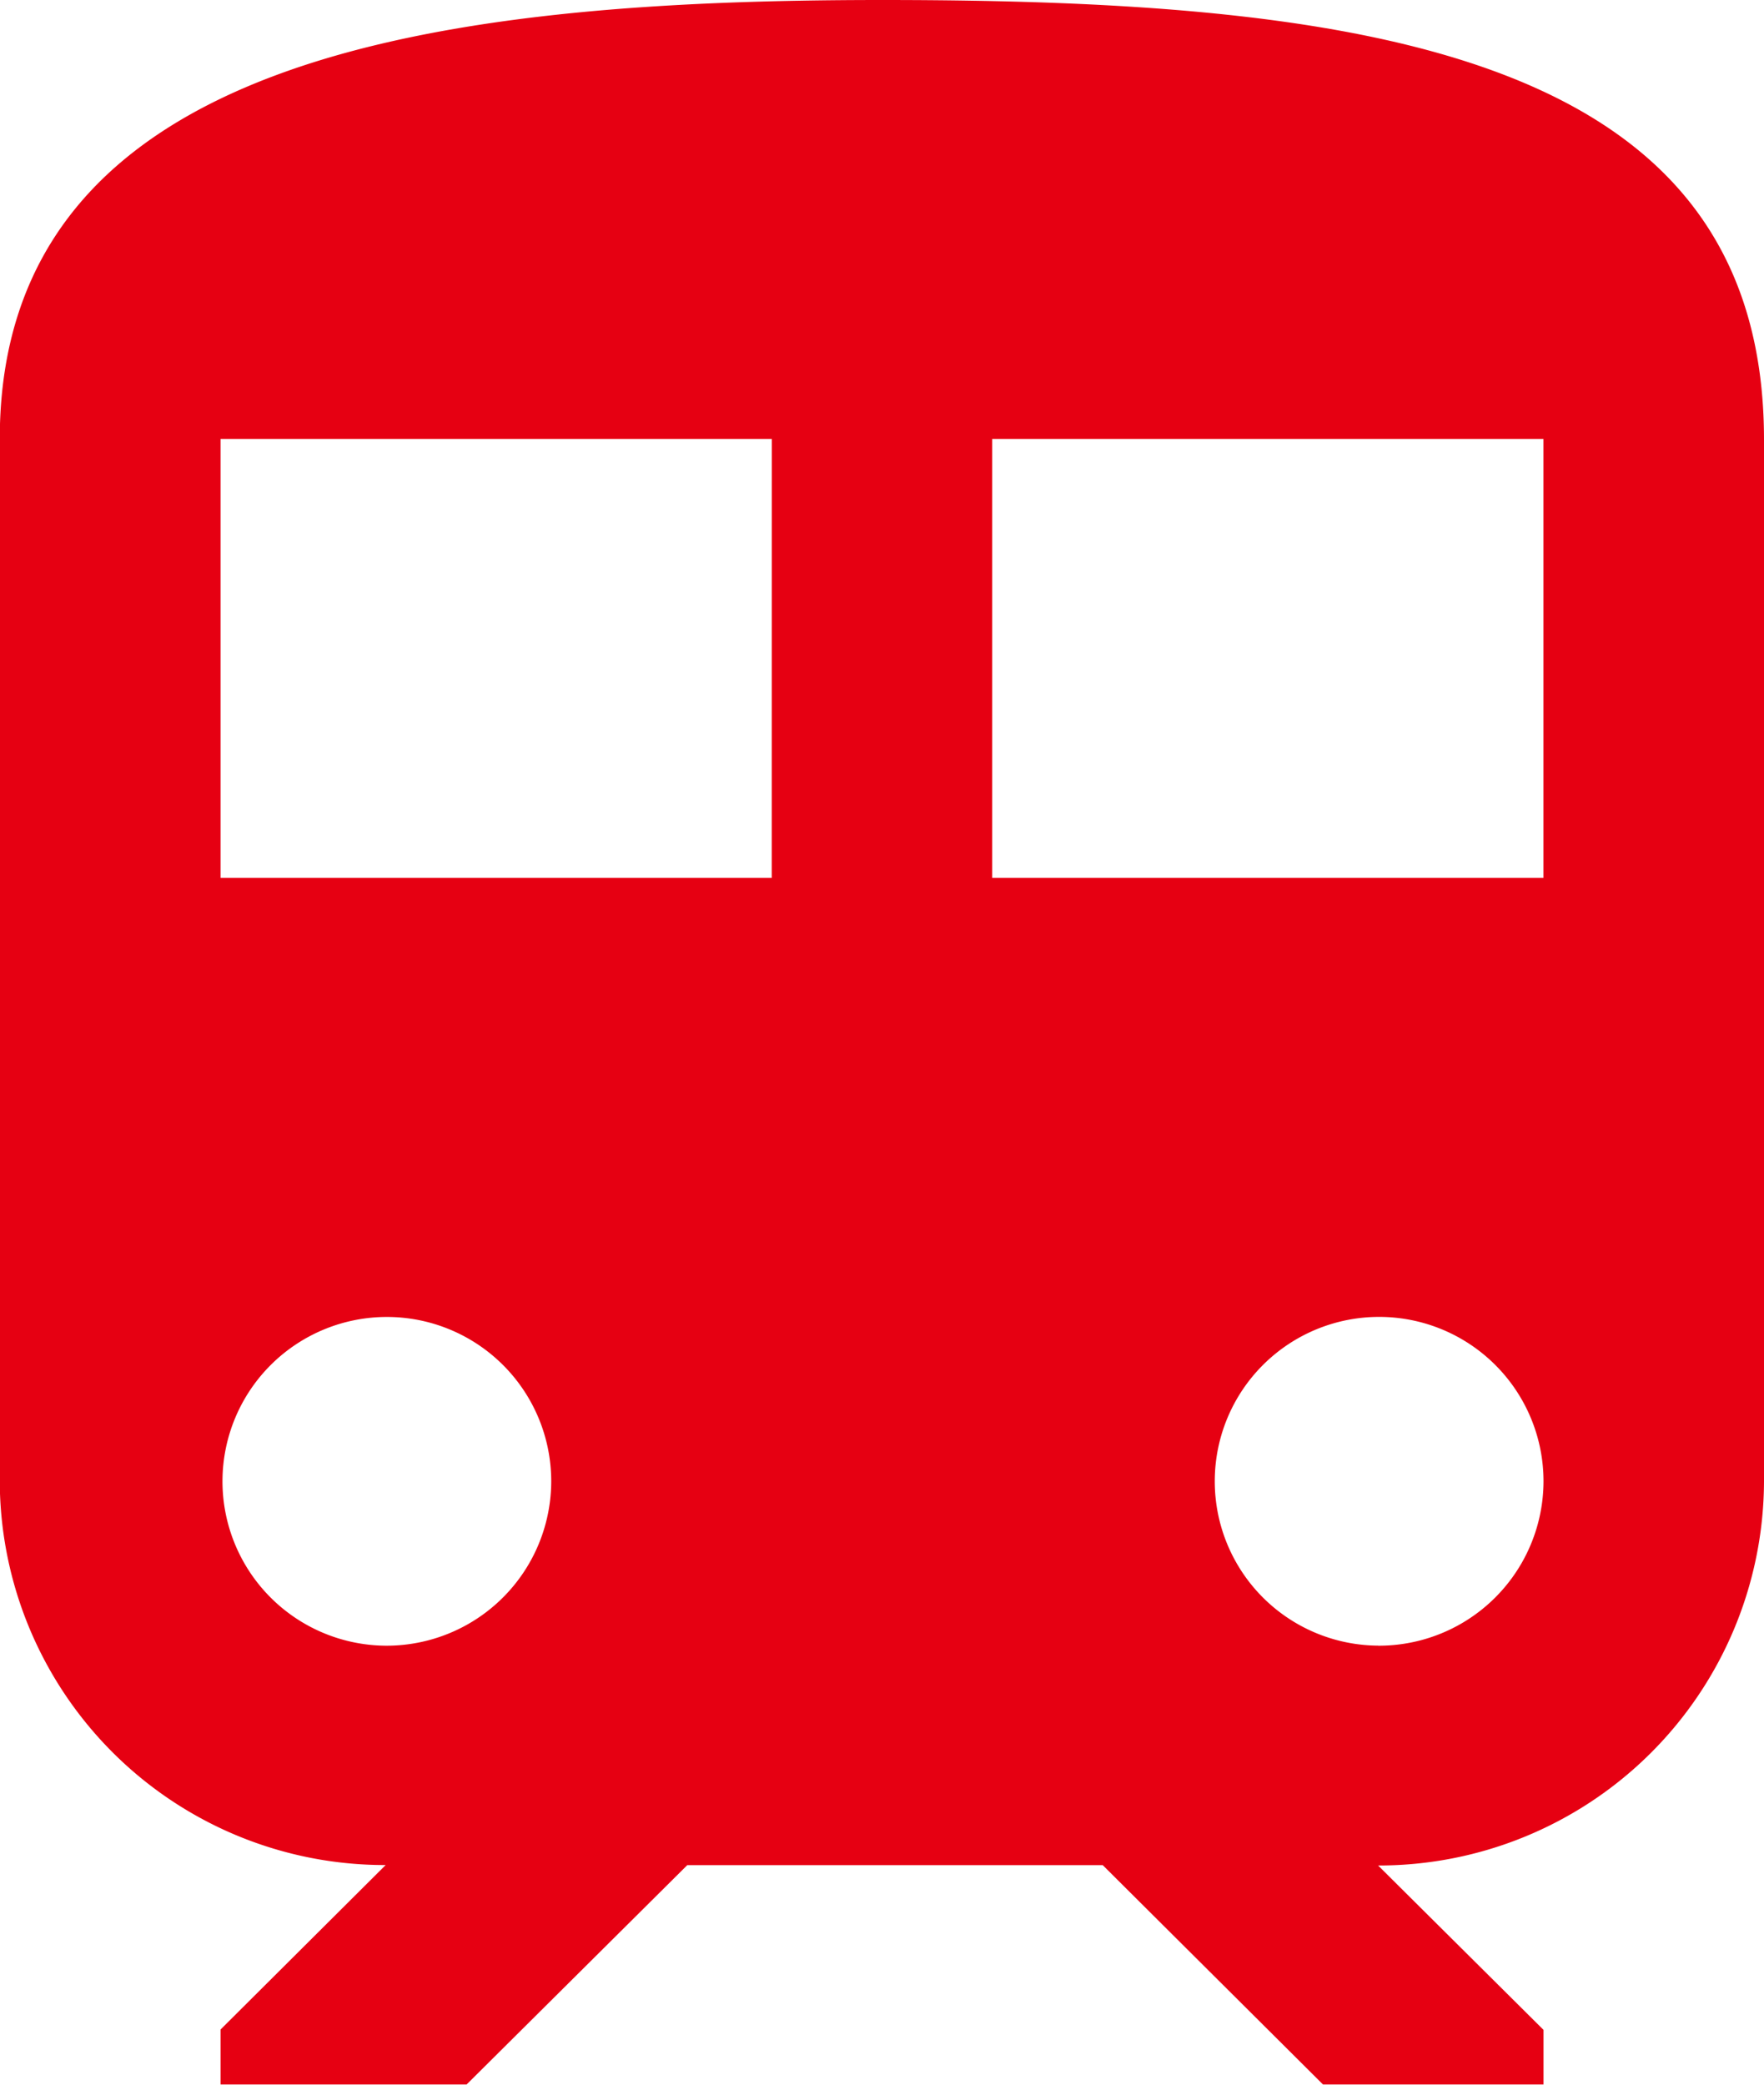
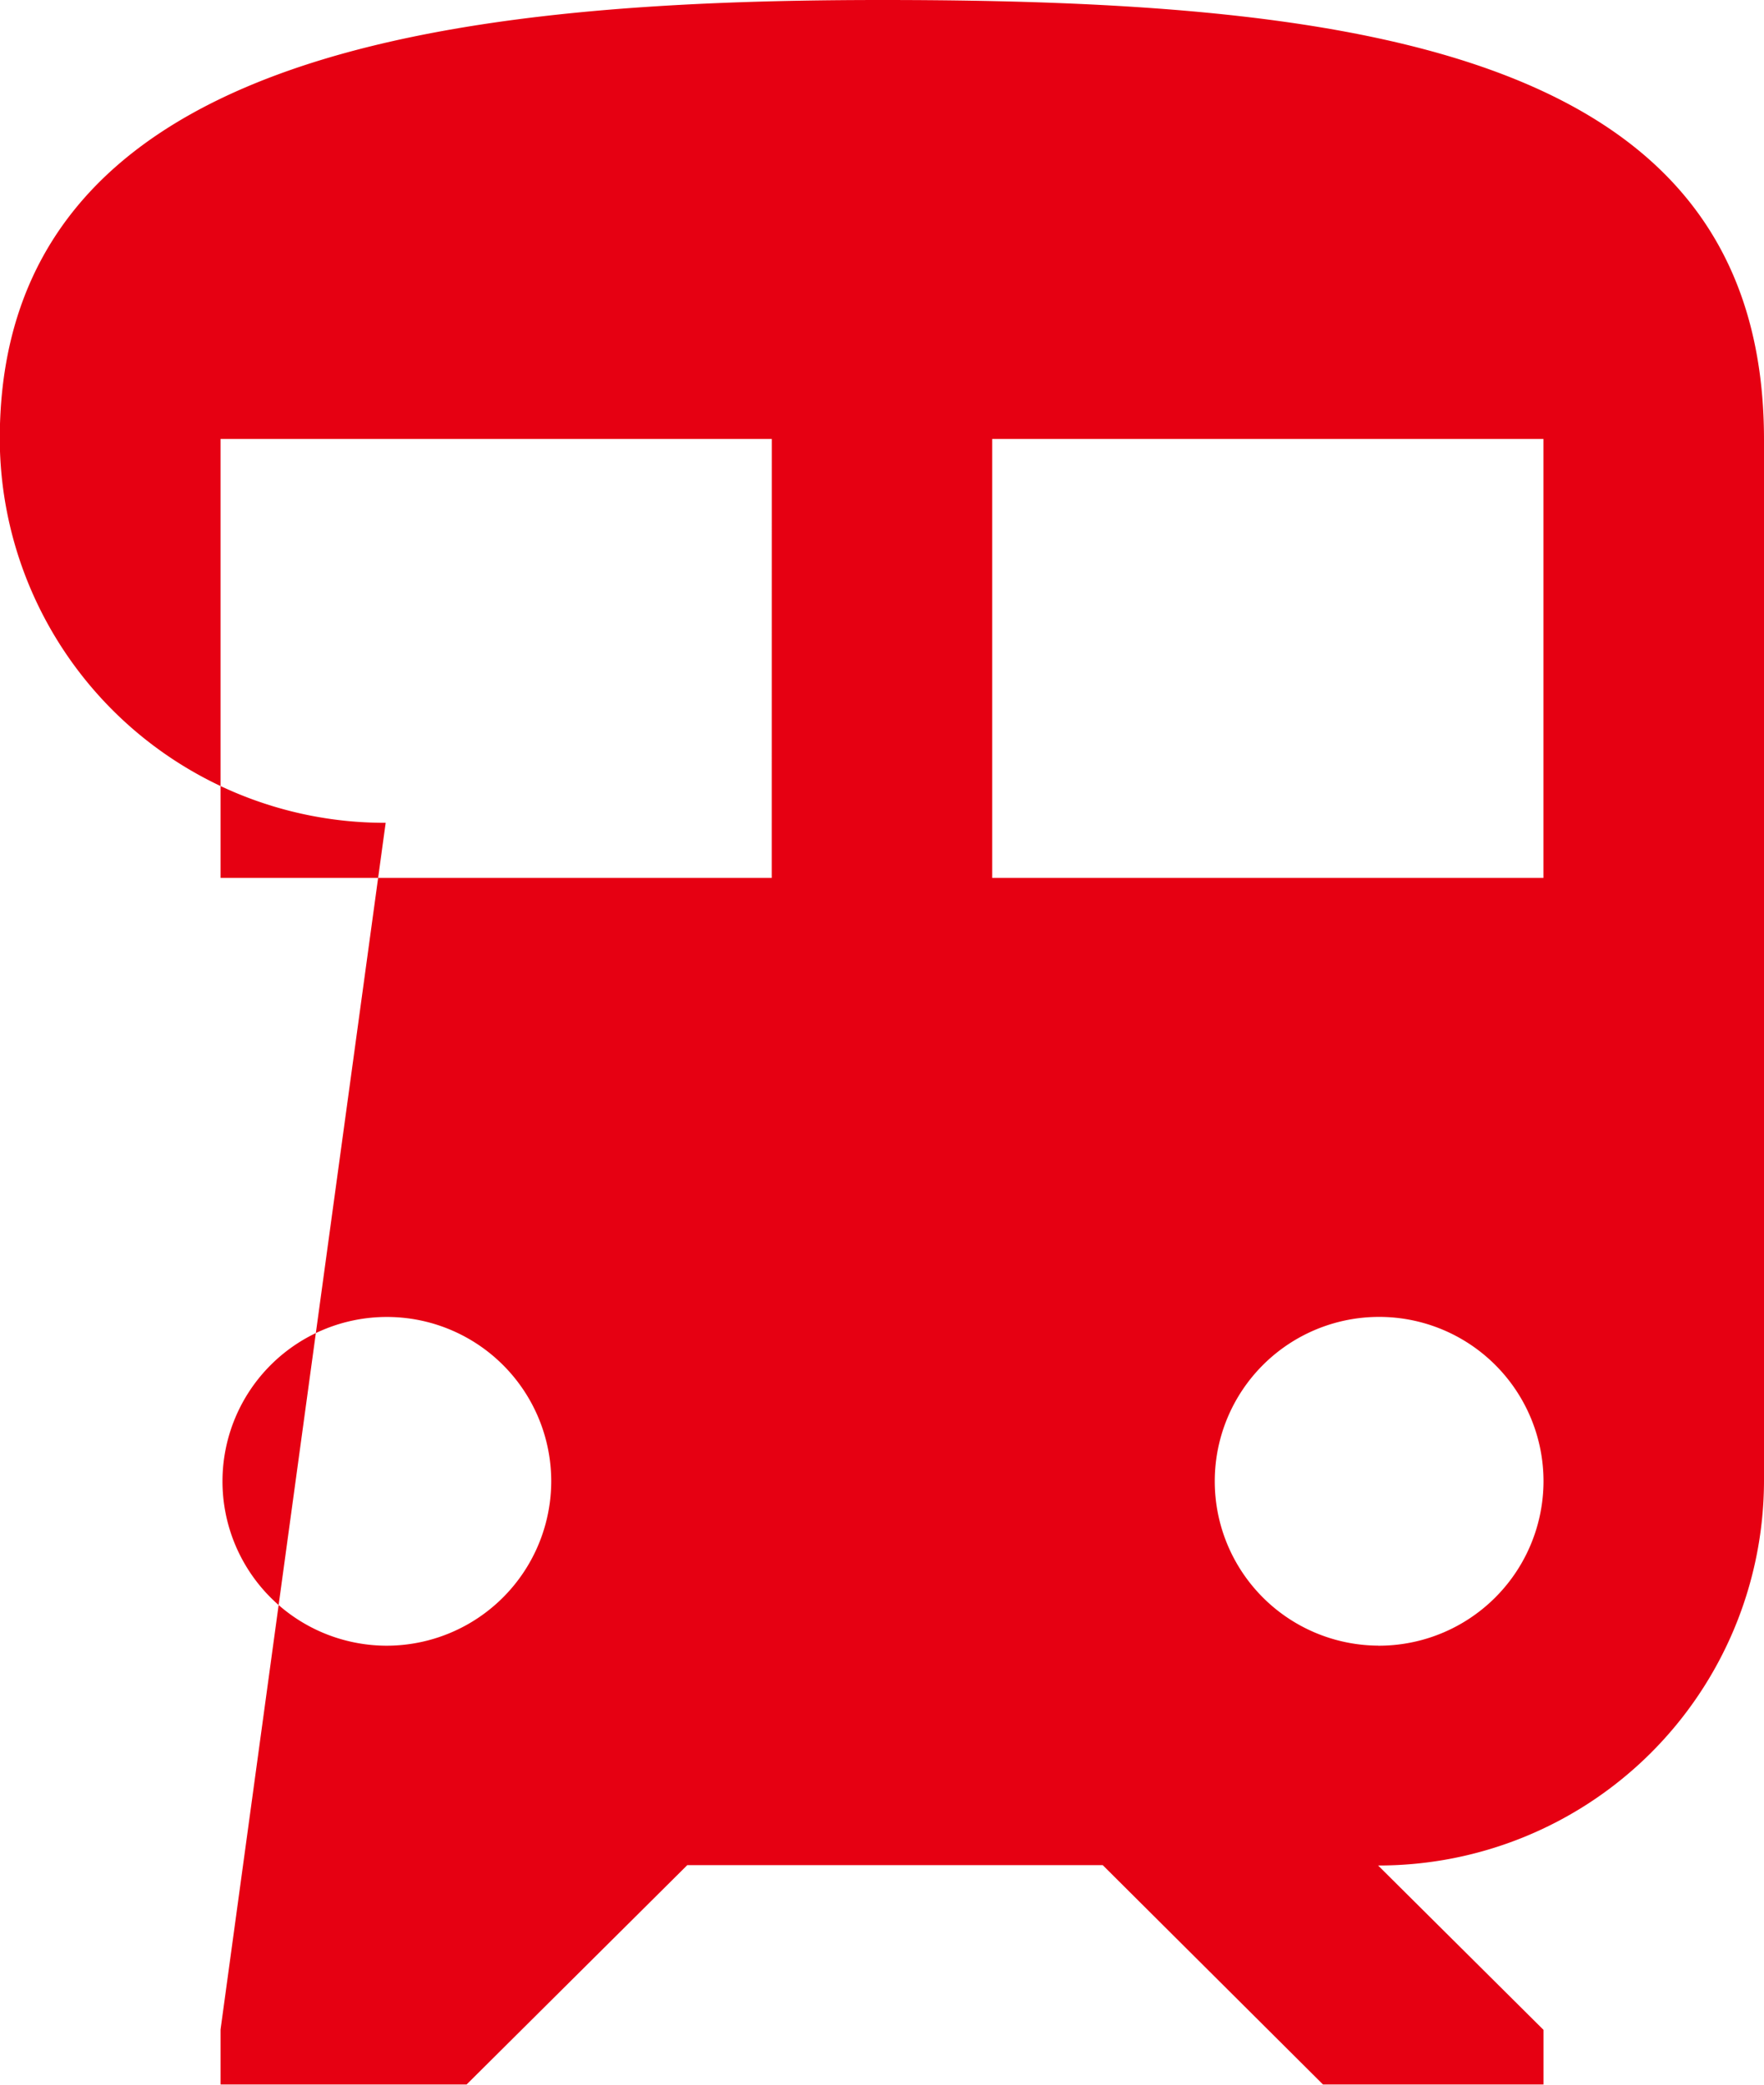
<svg xmlns="http://www.w3.org/2000/svg" width="30.993" height="36.628" viewBox="0 0 30.993 36.628">
-   <path d="M31.121,9.375c-7.748,0-15.5.96-15.5,7.713V35.4a6.764,6.764,0,0,0,6.78,6.744L19.5,45.034V46h4.323L27.7,42.146H35L38.87,46h3.874v-.96l-2.906-2.888a6.77,6.77,0,0,0,6.78-6.744V17.1C46.618,10.335,39.68,9.375,31.121,9.375ZM22.4,38.29A2.888,2.888,0,1,1,25.31,35.4,2.893,2.893,0,0,1,22.4,38.29ZM29.184,24.8H19.5V17.088h9.685Zm3.874,0V17.088h9.685V24.8Zm6.78,13.489A2.888,2.888,0,1,1,42.744,35.4,2.893,2.893,0,0,1,39.838,38.29Z" transform="translate(-15.625 -9.375)" fill="#e60012" />
+   <path d="M31.121,9.375c-7.748,0-15.5.96-15.5,7.713a6.764,6.764,0,0,0,6.78,6.744L19.5,45.034V46h4.323L27.7,42.146H35L38.87,46h3.874v-.96l-2.906-2.888a6.77,6.77,0,0,0,6.78-6.744V17.1C46.618,10.335,39.68,9.375,31.121,9.375ZM22.4,38.29A2.888,2.888,0,1,1,25.31,35.4,2.893,2.893,0,0,1,22.4,38.29ZM29.184,24.8H19.5V17.088h9.685Zm3.874,0V17.088h9.685V24.8Zm6.78,13.489A2.888,2.888,0,1,1,42.744,35.4,2.893,2.893,0,0,1,39.838,38.29Z" transform="translate(-15.625 -9.375)" fill="#e60012" />
</svg>